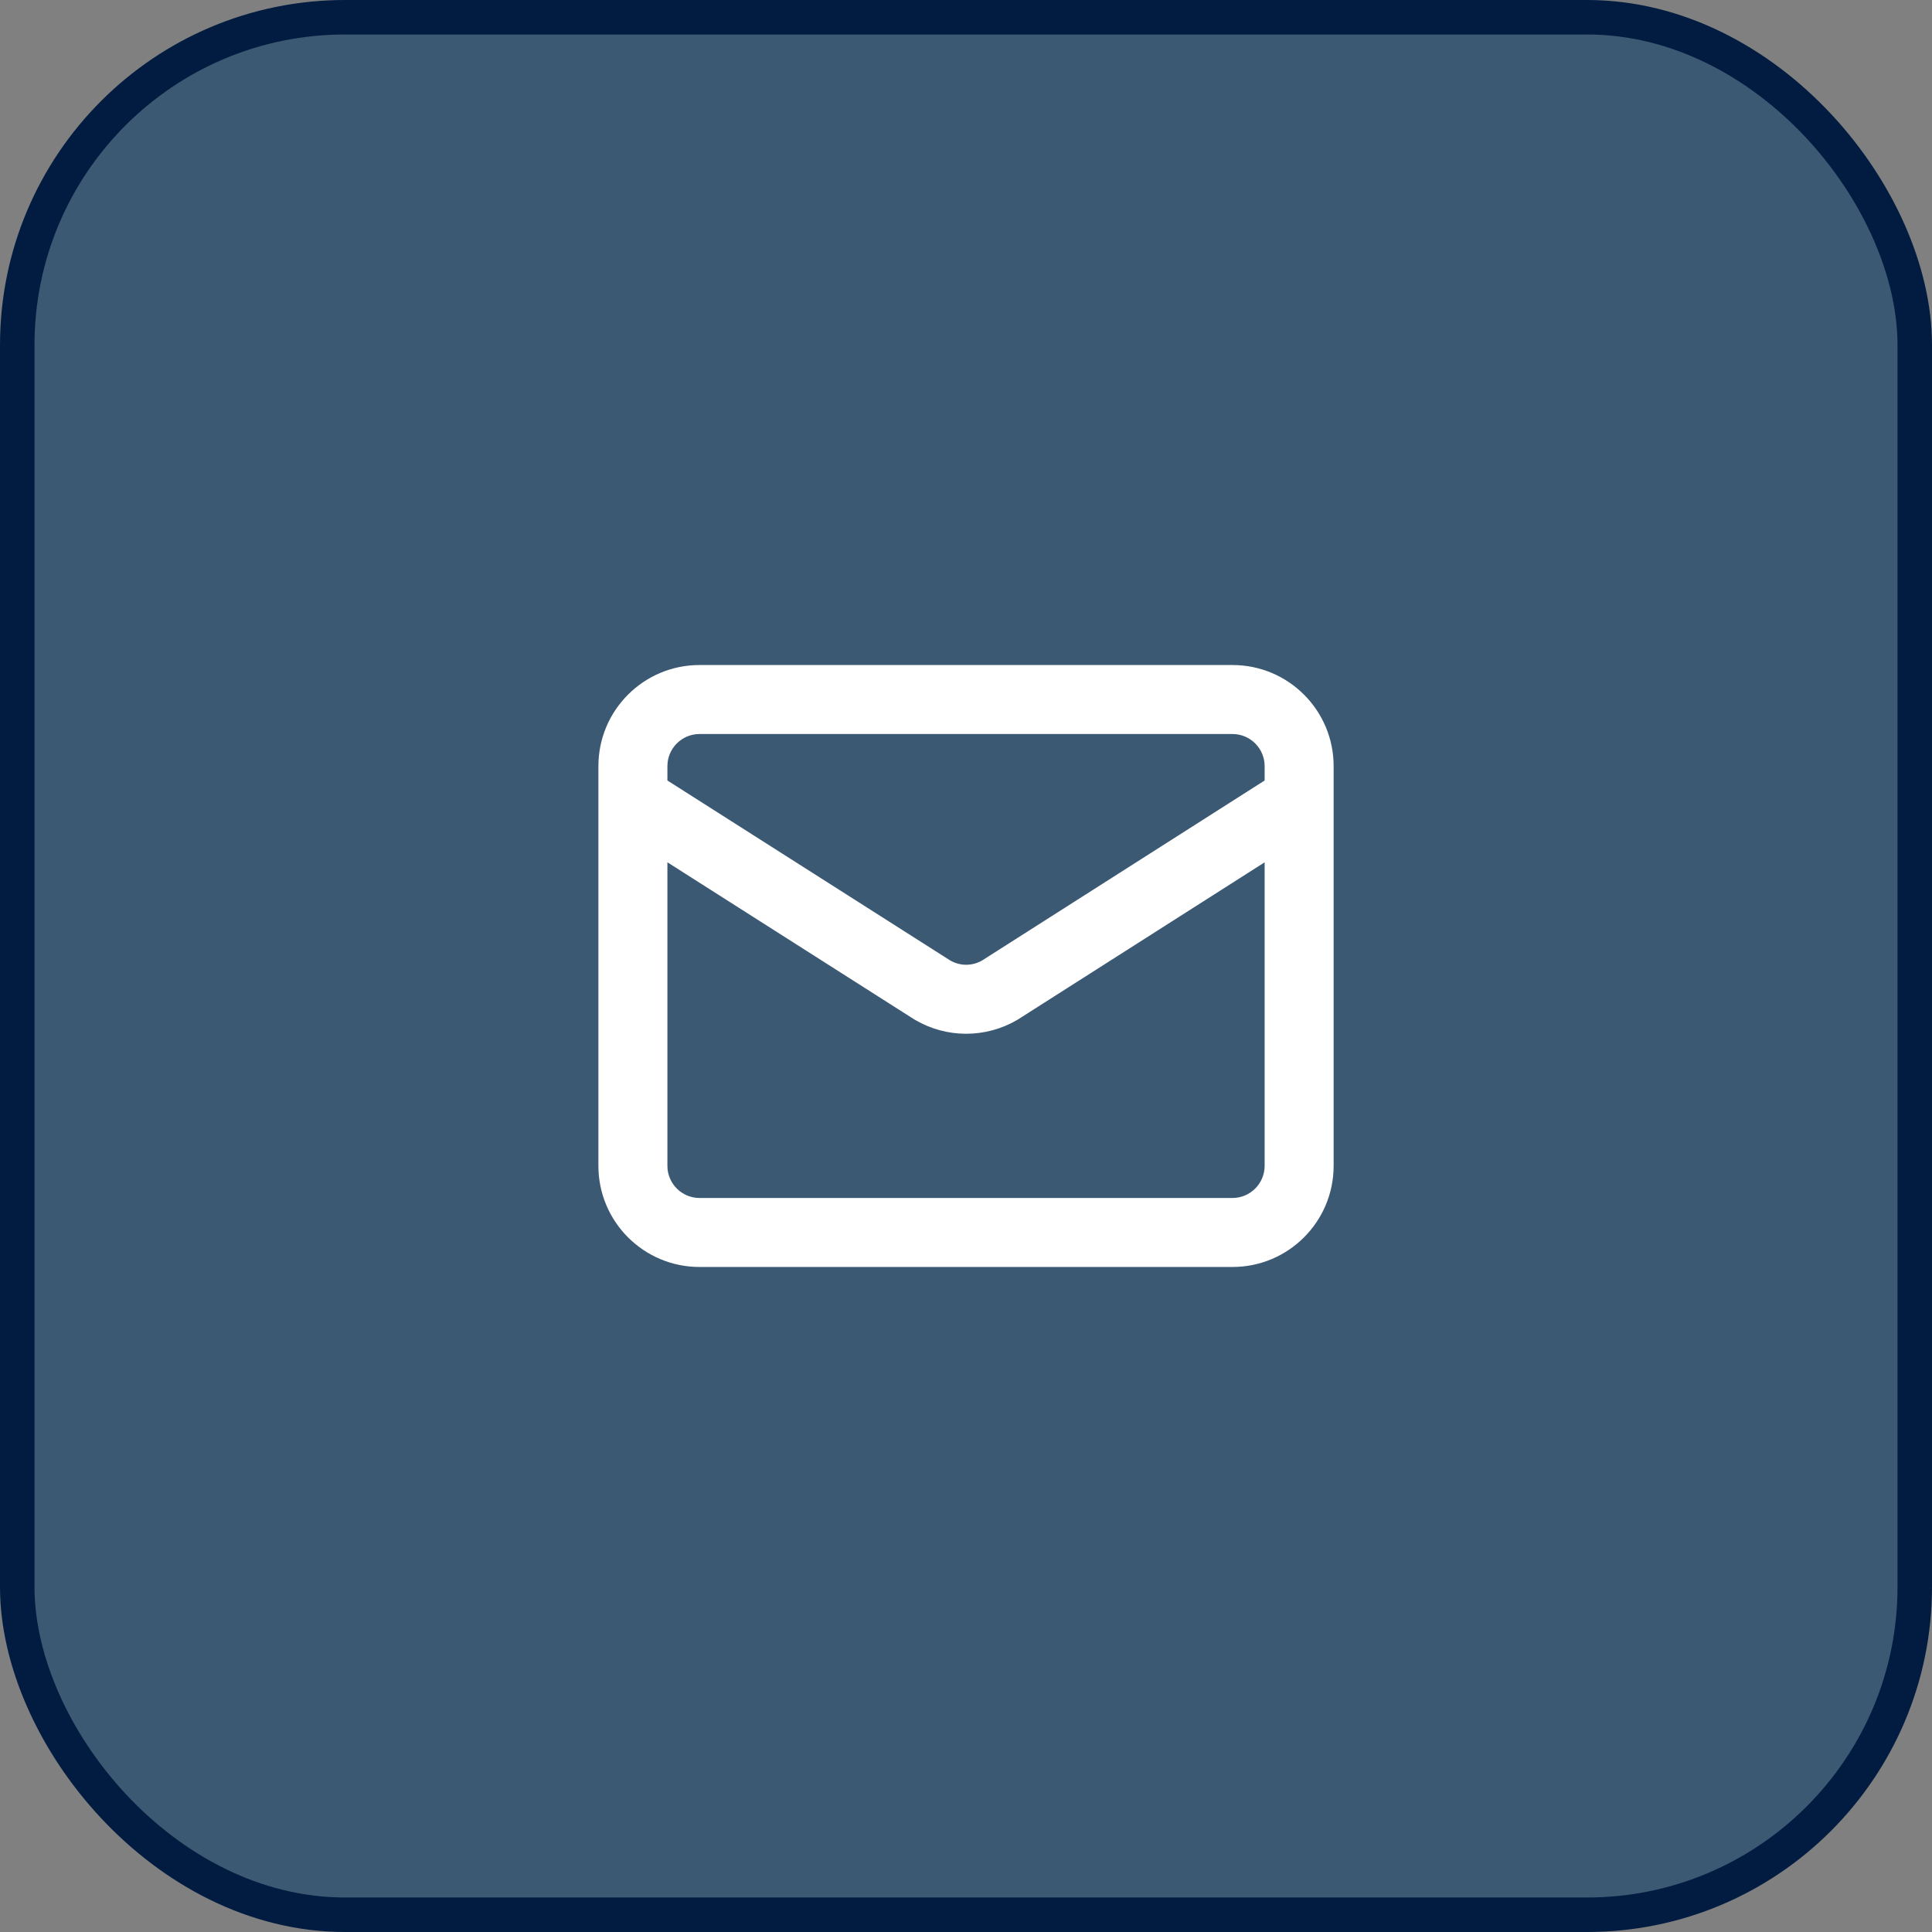
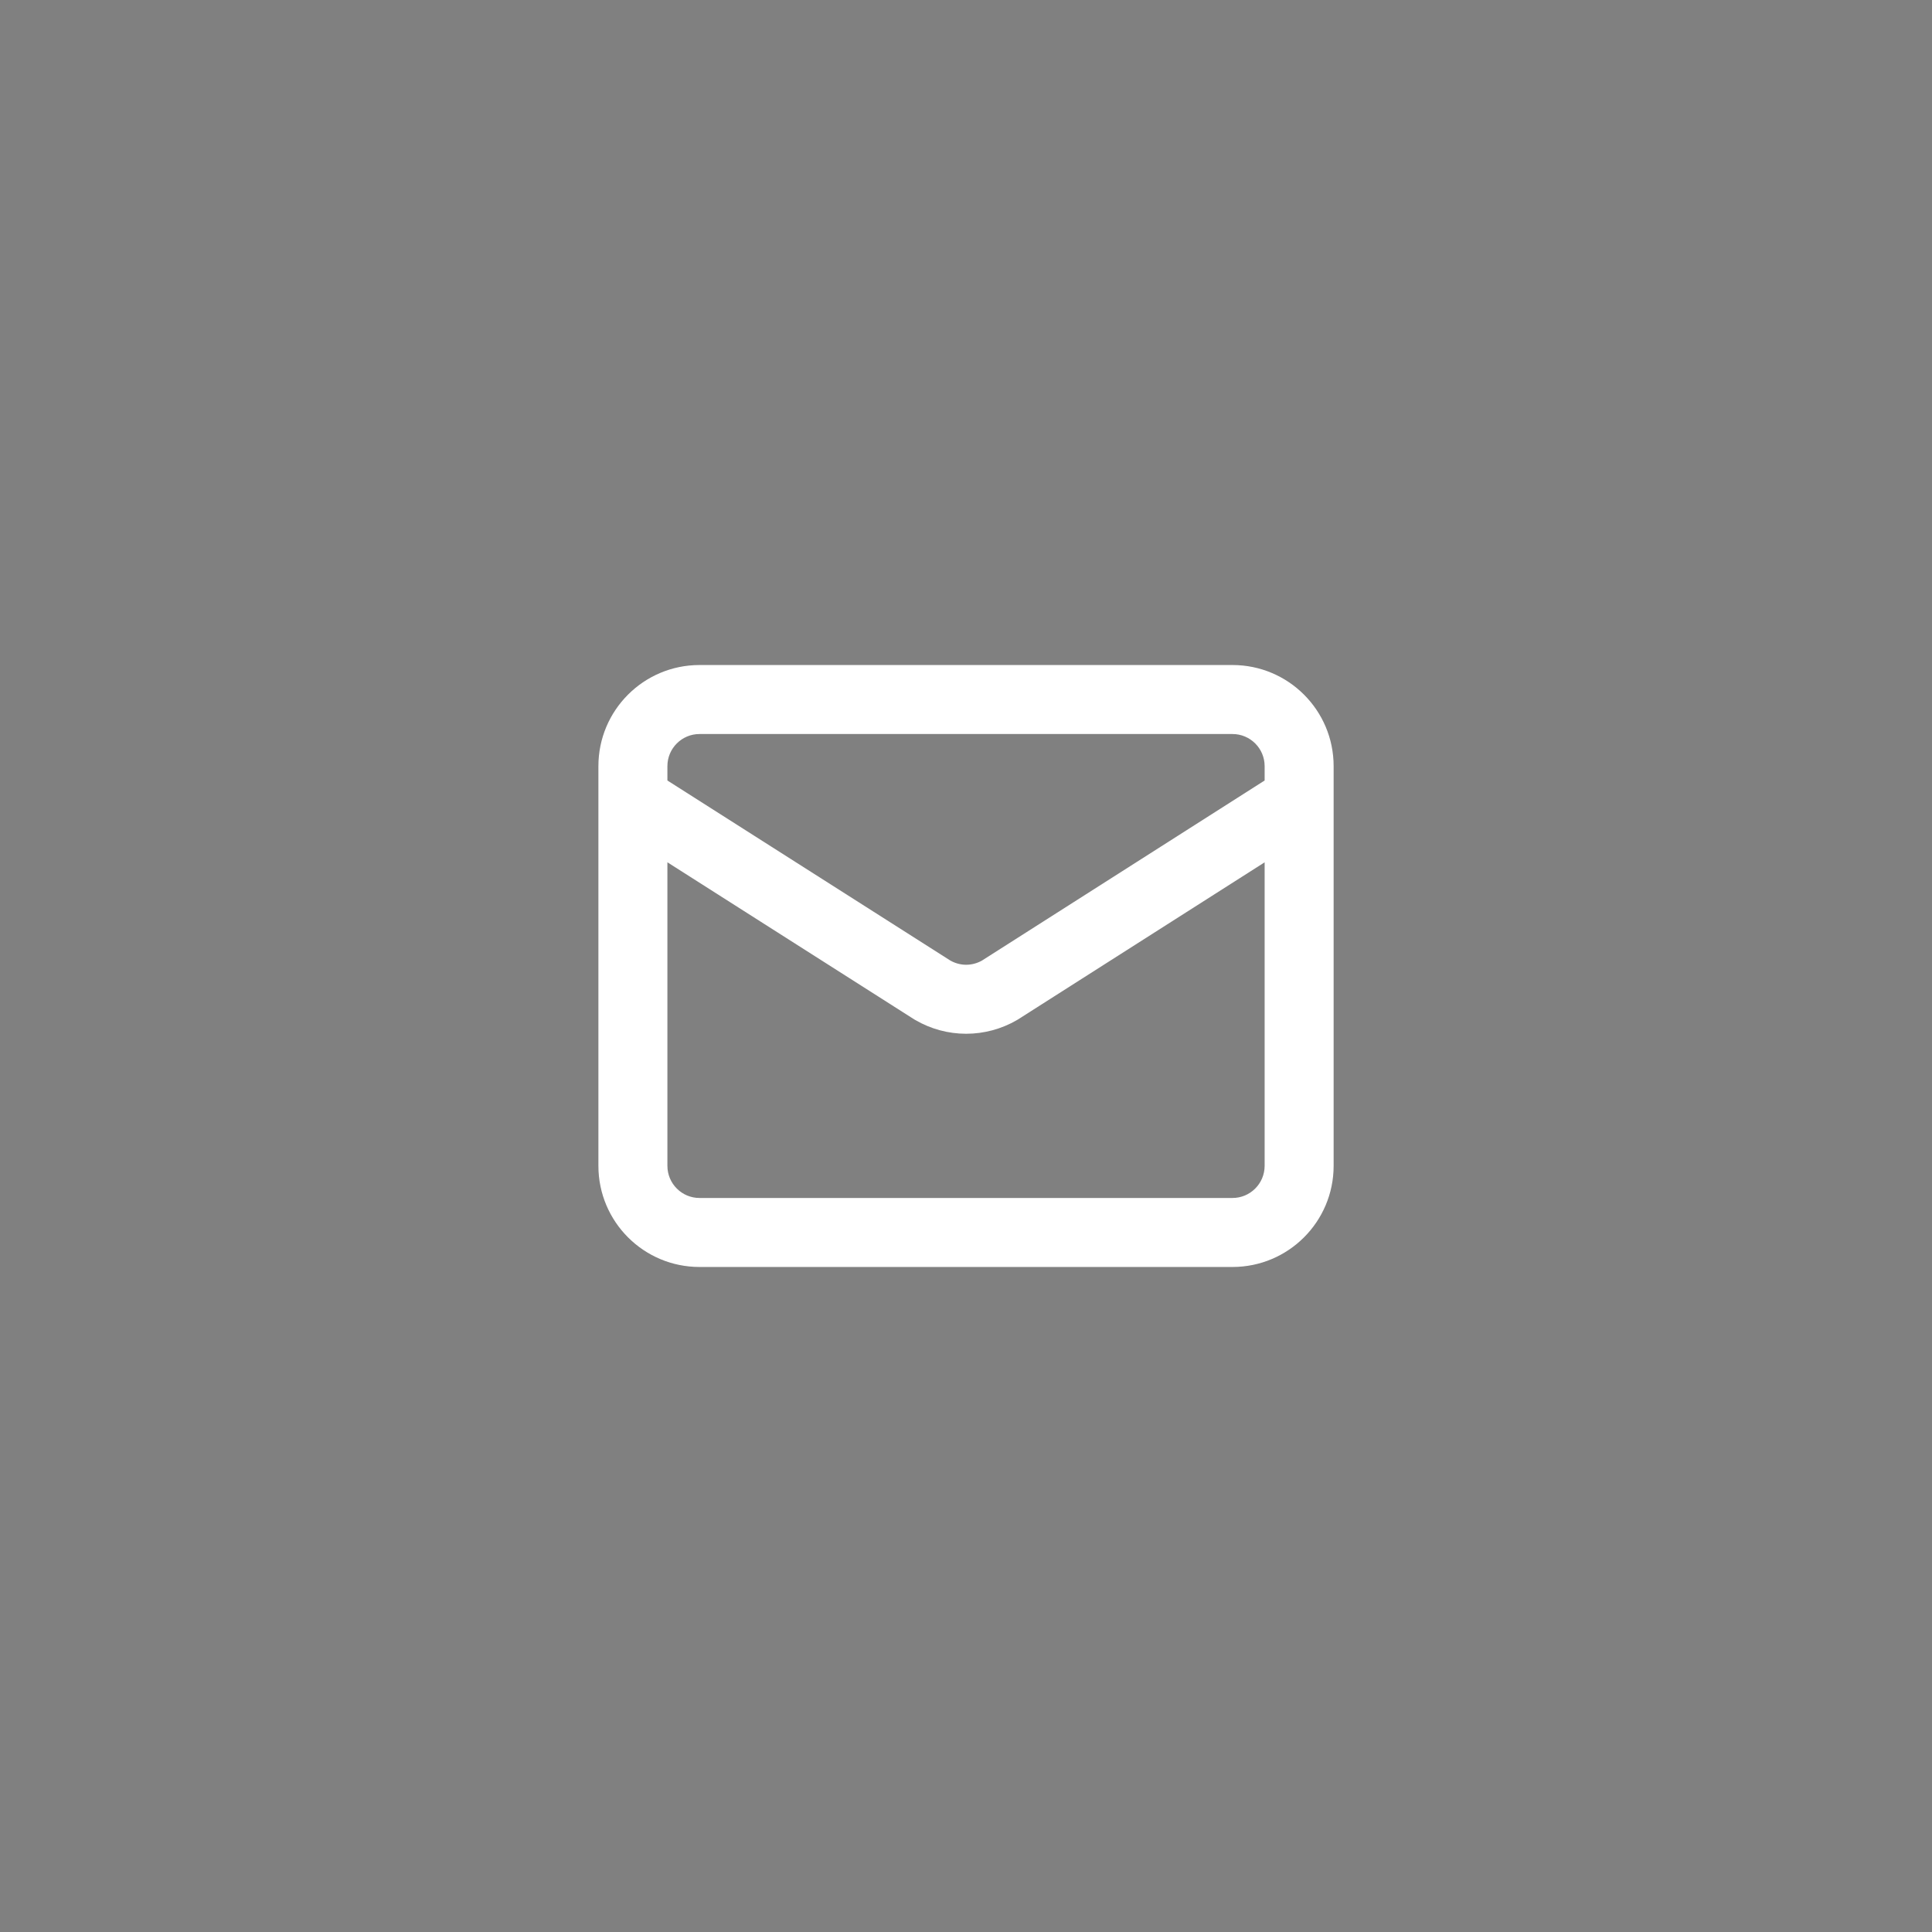
<svg xmlns="http://www.w3.org/2000/svg" width="56" height="56" viewBox="0 0 56 56" fill="none">
  <rect x="0" y="0" width="56" height="56" fill="#808080" stroke="none" />
-   <rect x="0.5" y="0.5" width="55" height="55" rx="9.5" fill="#3C5973" stroke="#011C40" />
  <path d="M35.724 19.276C37.343 19.276 38.656 20.588 38.656 22.207V33.794C38.655 35.412 37.343 36.724 35.724 36.724H20.276C18.657 36.724 17.346 35.412 17.345 33.794V22.207C17.345 20.588 18.657 19.276 20.276 19.276H35.724ZM19.345 33.794C19.346 34.307 19.762 34.724 20.276 34.724H35.724C36.238 34.724 36.655 34.307 36.656 33.794V24.995L29.512 29.546C29.501 29.553 29.489 29.56 29.477 29.567C29.03 29.827 28.521 29.964 28.004 29.964C27.488 29.964 26.98 29.827 26.533 29.567C26.521 29.56 26.509 29.553 26.497 29.546L19.345 24.994V33.794ZM20.276 21.276C19.762 21.276 19.345 21.693 19.345 22.207V22.623L27.546 27.842C27.686 27.921 27.844 27.964 28.004 27.964C28.166 27.964 28.325 27.921 28.465 27.841L36.656 22.623V22.207C36.656 21.693 36.238 21.276 35.724 21.276H20.276Z" fill="white" />
</svg>